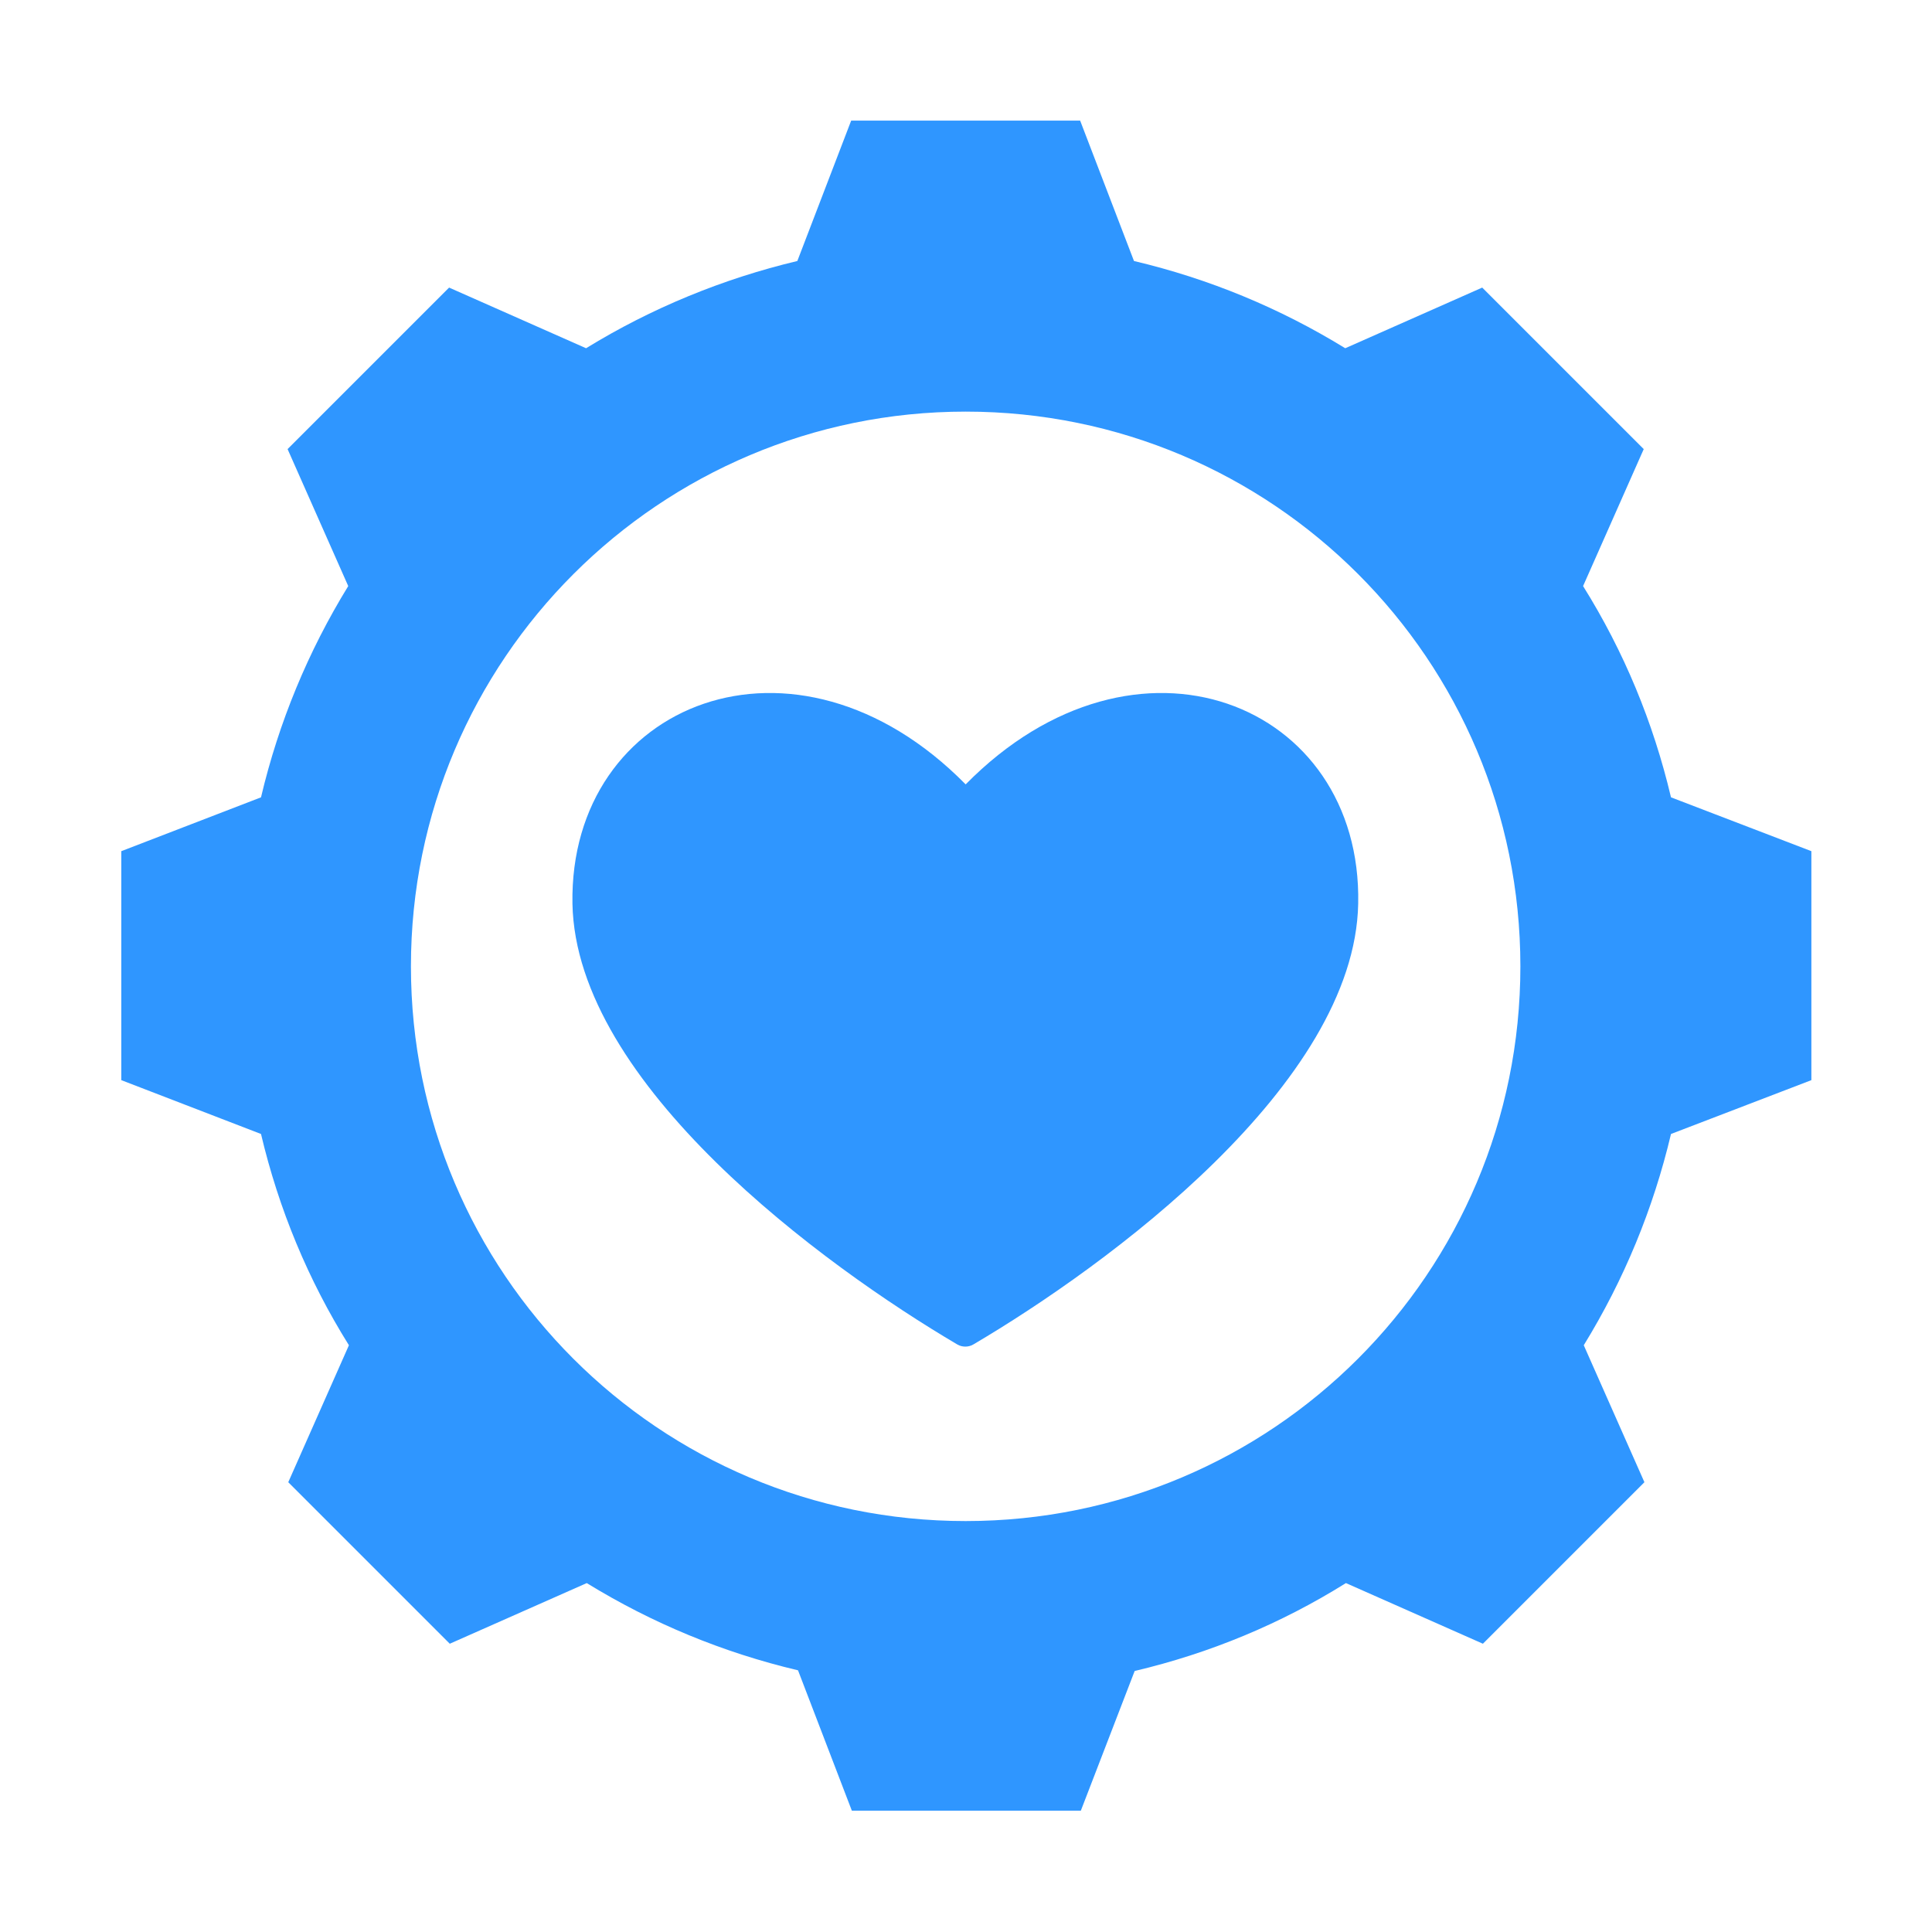
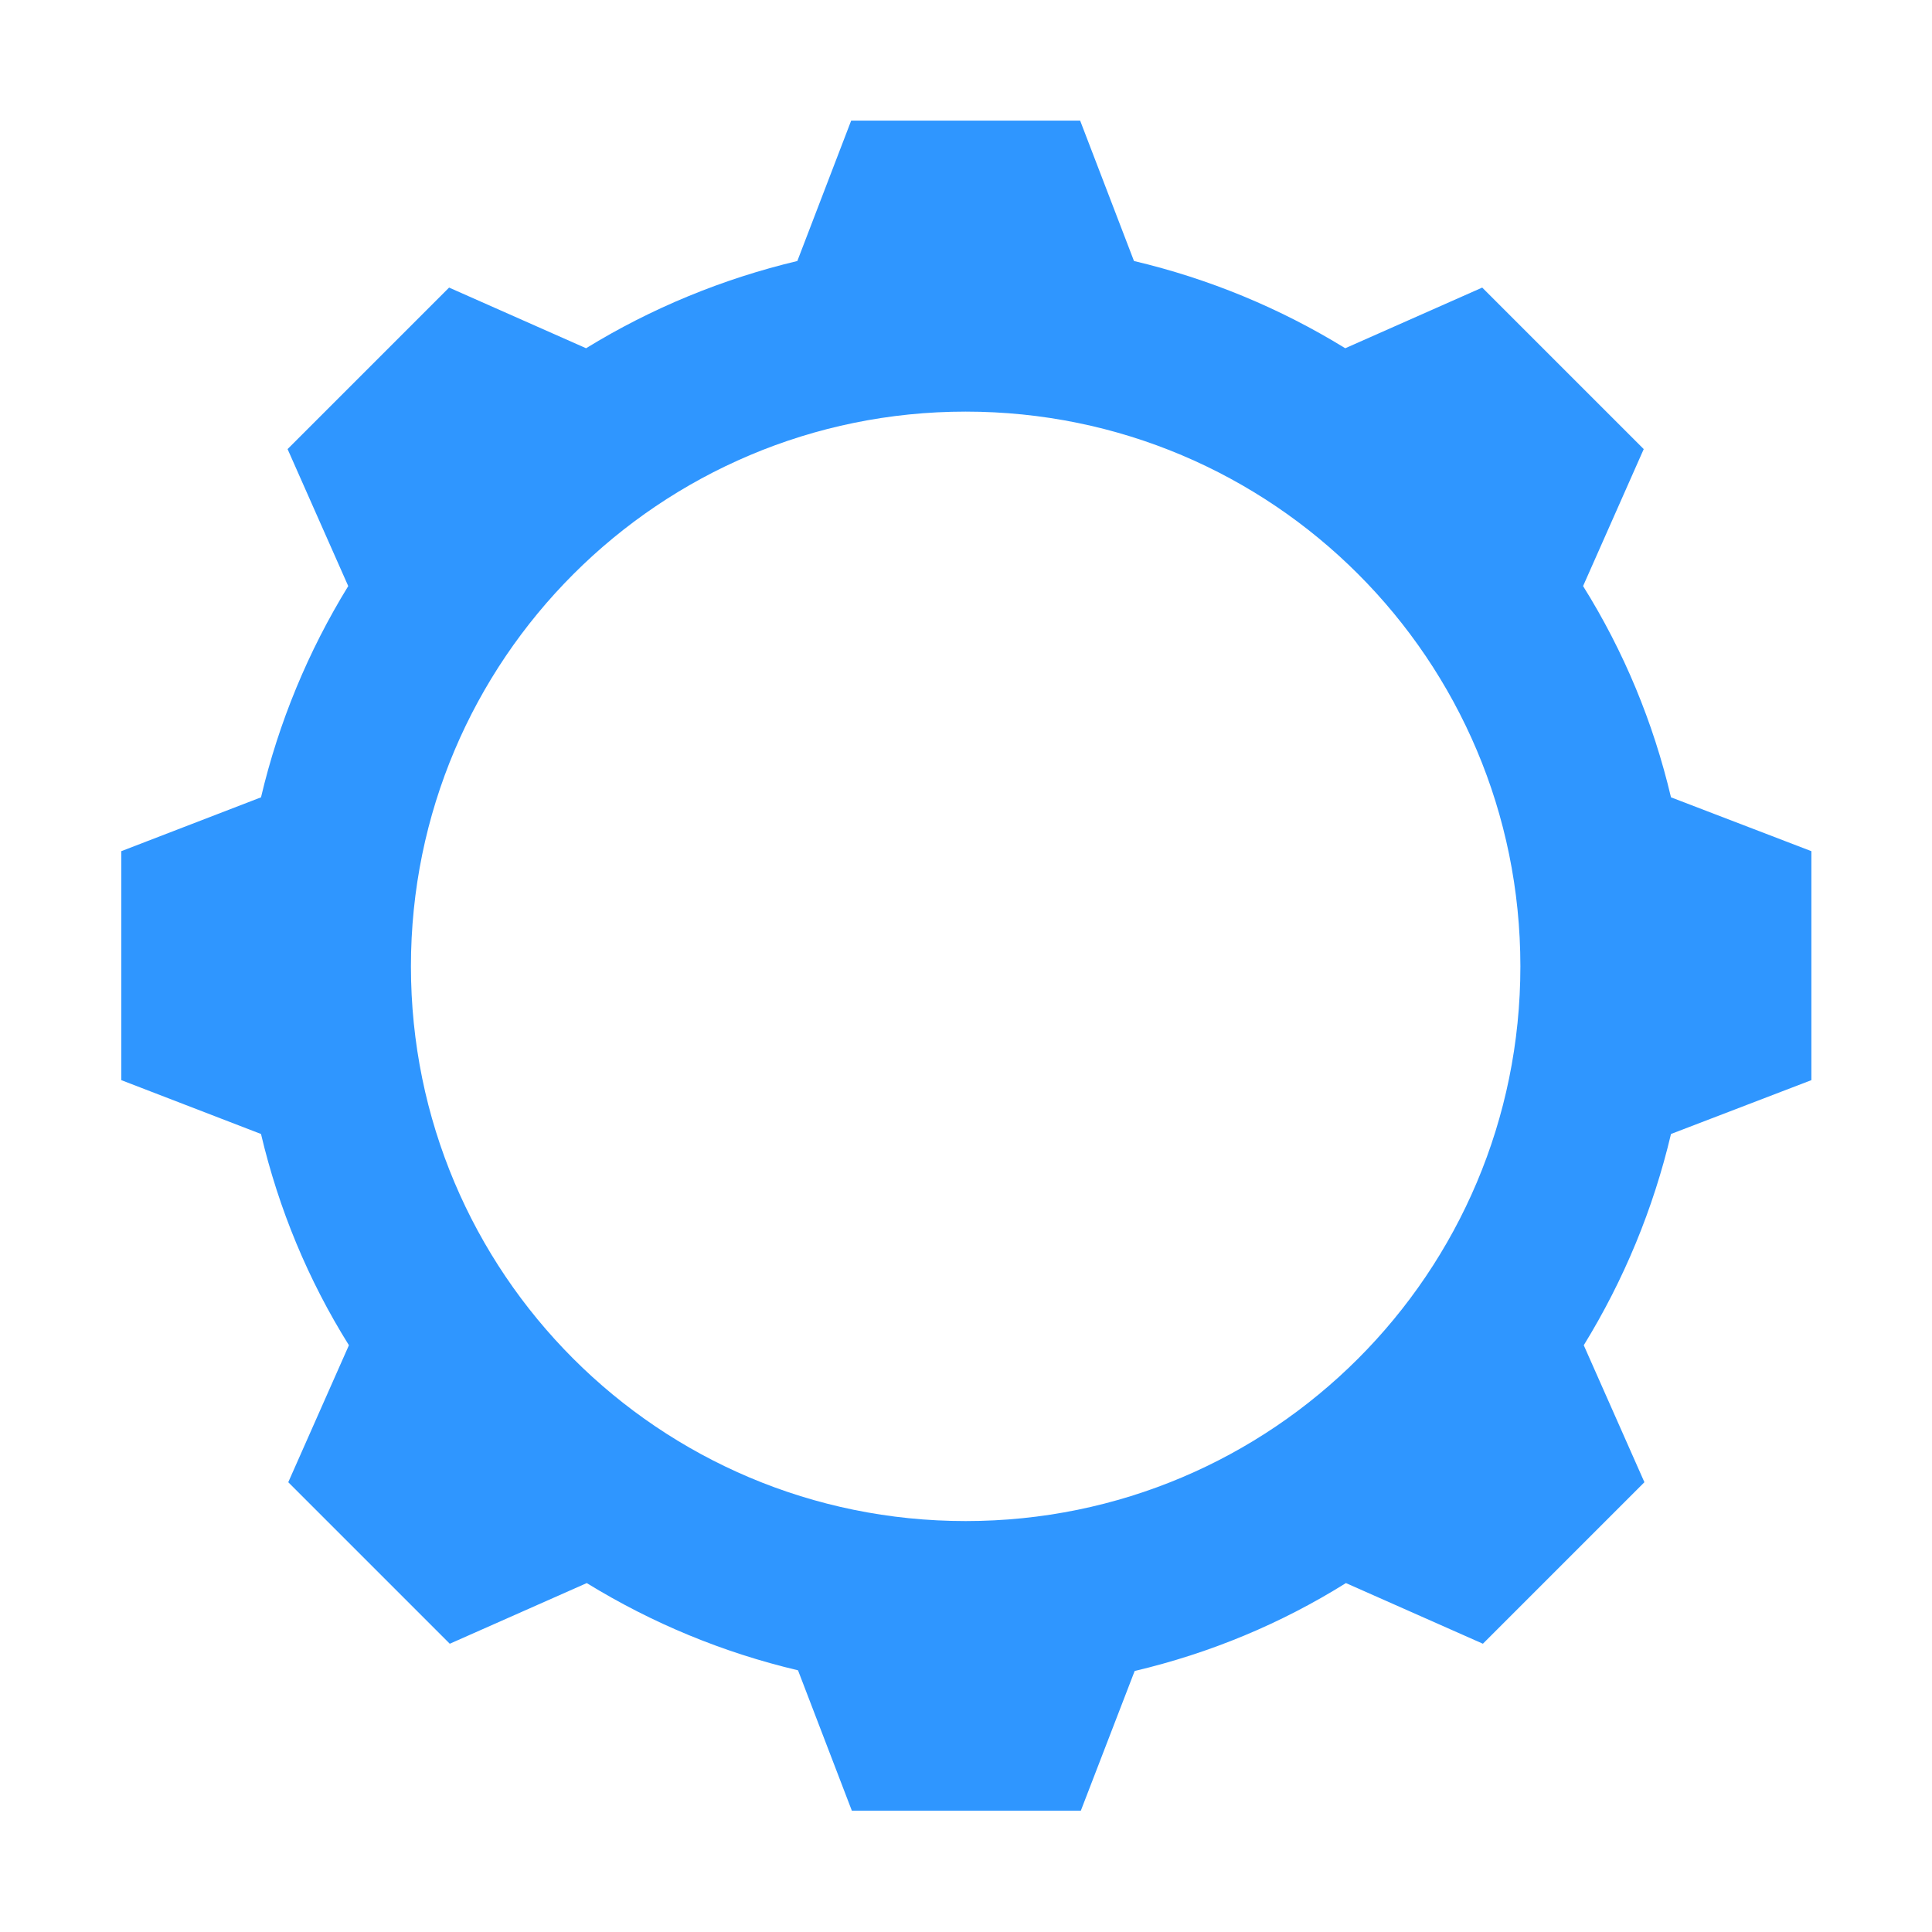
<svg xmlns="http://www.w3.org/2000/svg" version="1.1" id="Capa_1" x="0" y="0" viewBox="0 0 283.5 283.5" style="enable-background:new 0 0 283.5 283.5" xml:space="preserve">
  <style>.st0{fill-rule:evenodd;clip-rule:evenodd;fill:#2f96ff}</style>
  <switch>
    <g>
-       <path class="st0" d="M141.7 115.1c-25-25.4-58.2-12-57.7 17.5.5 26.5 36.8 53.1 56.5 64.7.7.4 1.6.4 2.3 0 19.7-11.6 56-38.2 56.5-64.7.6-29.5-32.6-42.9-57.6-17.5z" />
      <path class="st0" d="M245.2 117c-2.6-11-6.9-21.4-12.9-31l8.9-20.1-23.7-23.7-20.1 8.9c-9.6-5.9-20-10.2-31-12.8l-7.9-20.6h-33.6L117 38.3c-10.9 2.6-21.4 6.9-31 12.8l-20.1-8.9-23.7 23.7L51.1 86c-5.9 9.6-10.2 20-12.8 31l-20.5 7.9v33.6l20.5 7.9c2.6 11 6.9 21.4 12.9 31l-8.9 20.1L66 241.2l20.1-8.9c9.6 5.9 20 10.2 31 12.8l7.9 20.6h33.6l7.9-20.5c11-2.6 21.4-6.9 31-12.9l20.1 8.9 23.7-23.7-8.9-20.1c5.9-9.6 10.2-20 12.8-31l20.6-7.9v-33.6l-20.6-7.9zM141.7 223.2c-45 0-81.4-36.4-81.4-81.4 0-45 36.5-81.4 81.4-81.4 45 0 81.4 36.4 81.4 81.4s-36.4 81.4-81.4 81.4z" />
    </g>
  </switch>
</svg>